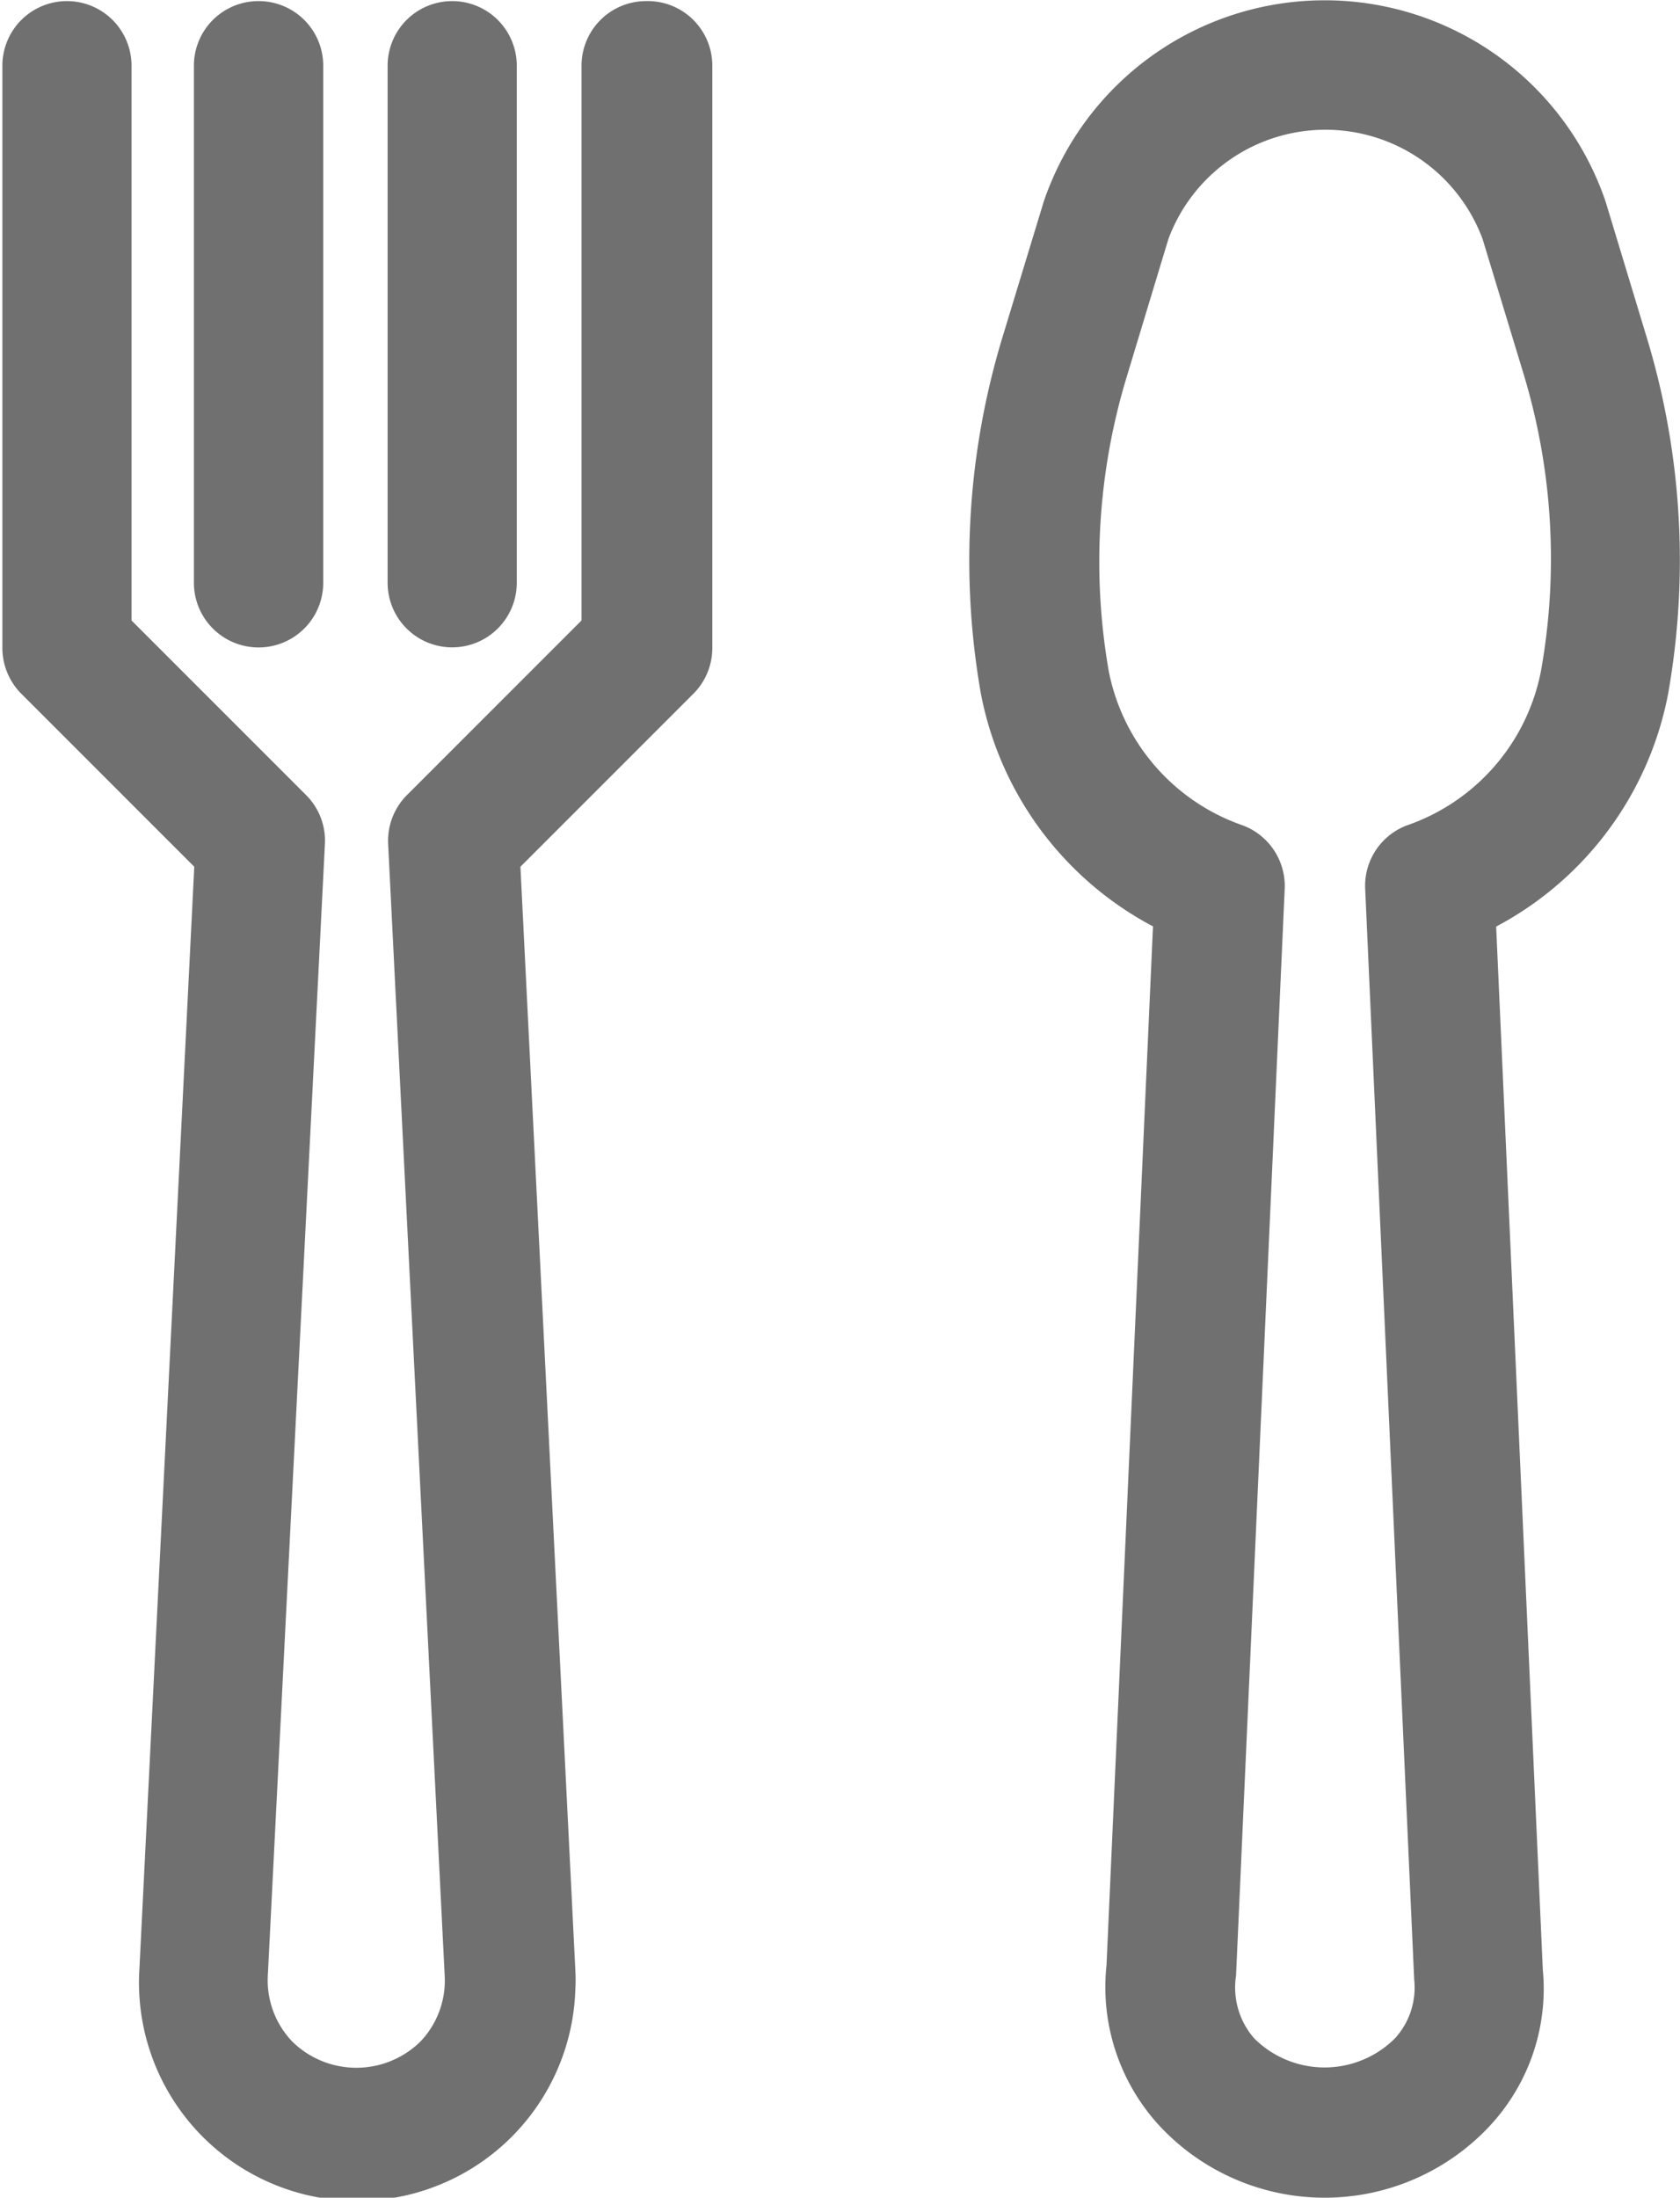
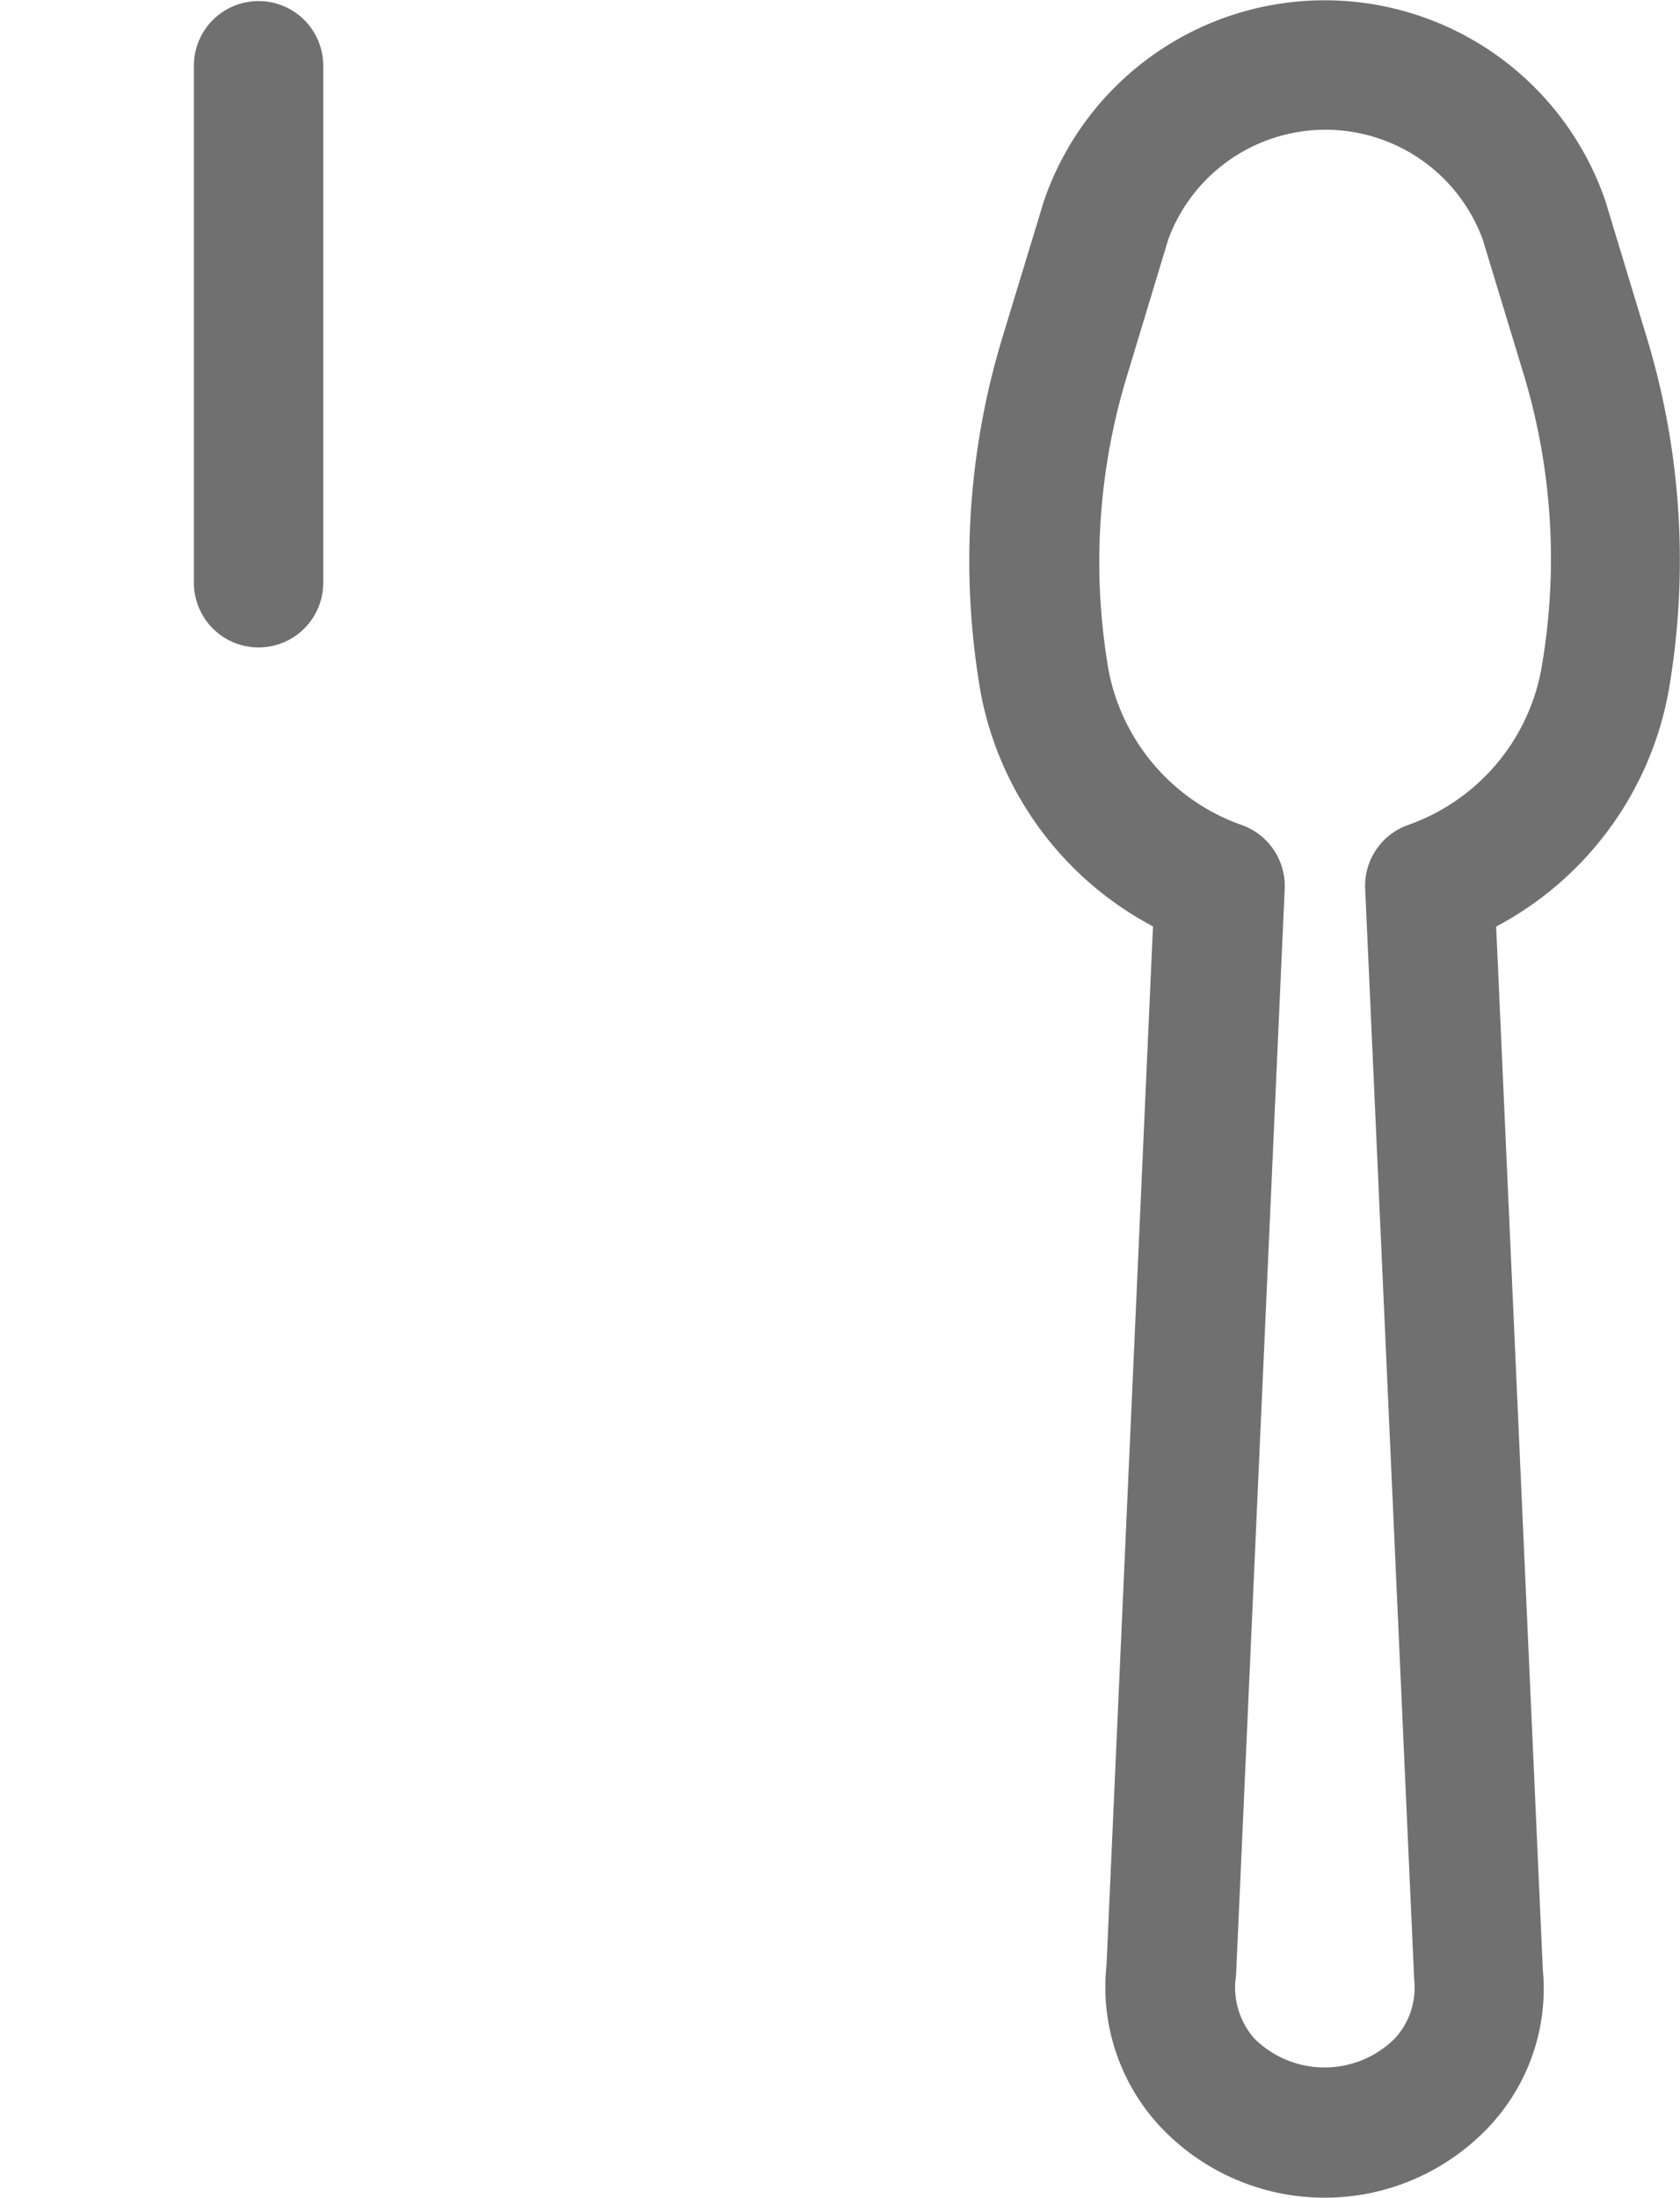
<svg xmlns="http://www.w3.org/2000/svg" width="9.184" height="12.011" viewBox="0 0 9.184 12.011">
  <defs>
    <style>
            .cls-1{fill:#707070}
        </style>
  </defs>
  <g id="Grupo_9762" data-name="Grupo 9762" transform="translate(-1520.054 -1356.838)">
    <g id="Grupo_9733" data-name="Grupo 9733" transform="translate(1525.353 1356.838)">
      <g id="Grupo_9732" data-name="Grupo 9732">
        <path id="Trazado_10311" d="M1541.138 1365.238l-.226-.746a1.622 1.622 0 0 0-3.071 0l-.227.746a4.2 4.2 0 0 0-.117 1.943 1.828 1.828 0 0 0 .941 1.273l-.254 5.677a1.119 1.119 0 0 0 .282.87 1.234 1.234 0 0 0 1.743.078q.041-.037.078-.078a1.1 1.1 0 0 0 .282-.846l-.255-5.7a1.828 1.828 0 0 0 .94-1.272 4.184 4.184 0 0 0-.116-1.945zm-.579 1.82a1.118 1.118 0 0 1-.733.844.353.353 0 0 0-.228.347l.268 5.963a.41.41 0 0 1-.106.32.545.545 0 0 1-.768 0 .422.422 0 0 1-.1-.343l.266-5.94a.354.354 0 0 0-.229-.347 1.12 1.12 0 0 1-.733-.844 3.481 3.481 0 0 1 .1-1.613l.226-.747a.916.916 0 0 1 1.718 0l.227.747a3.482 3.482 0 0 1 .092 1.613z" class="cls-1" data-name="Trazado 10311" transform="translate(-1537.434 -1363.391)" />
      </g>
    </g>
    <g id="Grupo_9735" data-name="Grupo 9735" transform="translate(1520.054 1356.839)">
      <g id="Grupo_9734" data-name="Grupo 9734">
-         <path id="Trazado_10312" d="M1531.017 1363.4a.353.353 0 0 0-.353.353v3.032l-.957.957a.354.354 0 0 0-.1.268l.309 6.182a.483.483 0 0 1-.133.36.5.5 0 0 1-.7 0 .484.484 0 0 1-.134-.36l.312-6.182a.352.352 0 0 0-.1-.268l-.957-.957v-3.032a.353.353 0 1 0-.706 0v3.179a.355.355 0 0 0 .1.25l.949.949-.3 6.026a1.193 1.193 0 1 0 2.383.116 1.025 1.025 0 0 0 0-.116l-.3-6.026.949-.949a.354.354 0 0 0 .1-.25v-3.179a.353.353 0 0 0-.362-.353z" class="cls-1" data-name="Trazado 10312" transform="translate(-1527.485 -1363.395)" />
-       </g>
+         </g>
    </g>
    <g id="Grupo_9737" data-name="Grupo 9737" transform="translate(1521.114 1356.839)">
      <g id="Grupo_9736" data-name="Grupo 9736">
        <path id="Trazado_10313" d="M1529.828 1363.4a.353.353 0 0 0-.354.353v2.826a.353.353 0 0 0 .707 0v-2.826a.353.353 0 0 0-.353-.353z" class="cls-1" data-name="Trazado 10313" transform="translate(-1529.474 -1363.395)" />
      </g>
    </g>
    <g id="Grupo_9739" data-name="Grupo 9739" transform="translate(1522.173 1356.839)">
      <g id="Grupo_9738" data-name="Grupo 9738">
-         <path id="Trazado_10314" d="M1531.817 1363.4a.353.353 0 0 0-.353.353v2.826a.353.353 0 0 0 .706 0v-2.826a.353.353 0 0 0-.353-.353z" class="cls-1" data-name="Trazado 10314" transform="translate(-1531.464 -1363.395)" />
-       </g>
+         </g>
    </g>
  </g>
</svg>